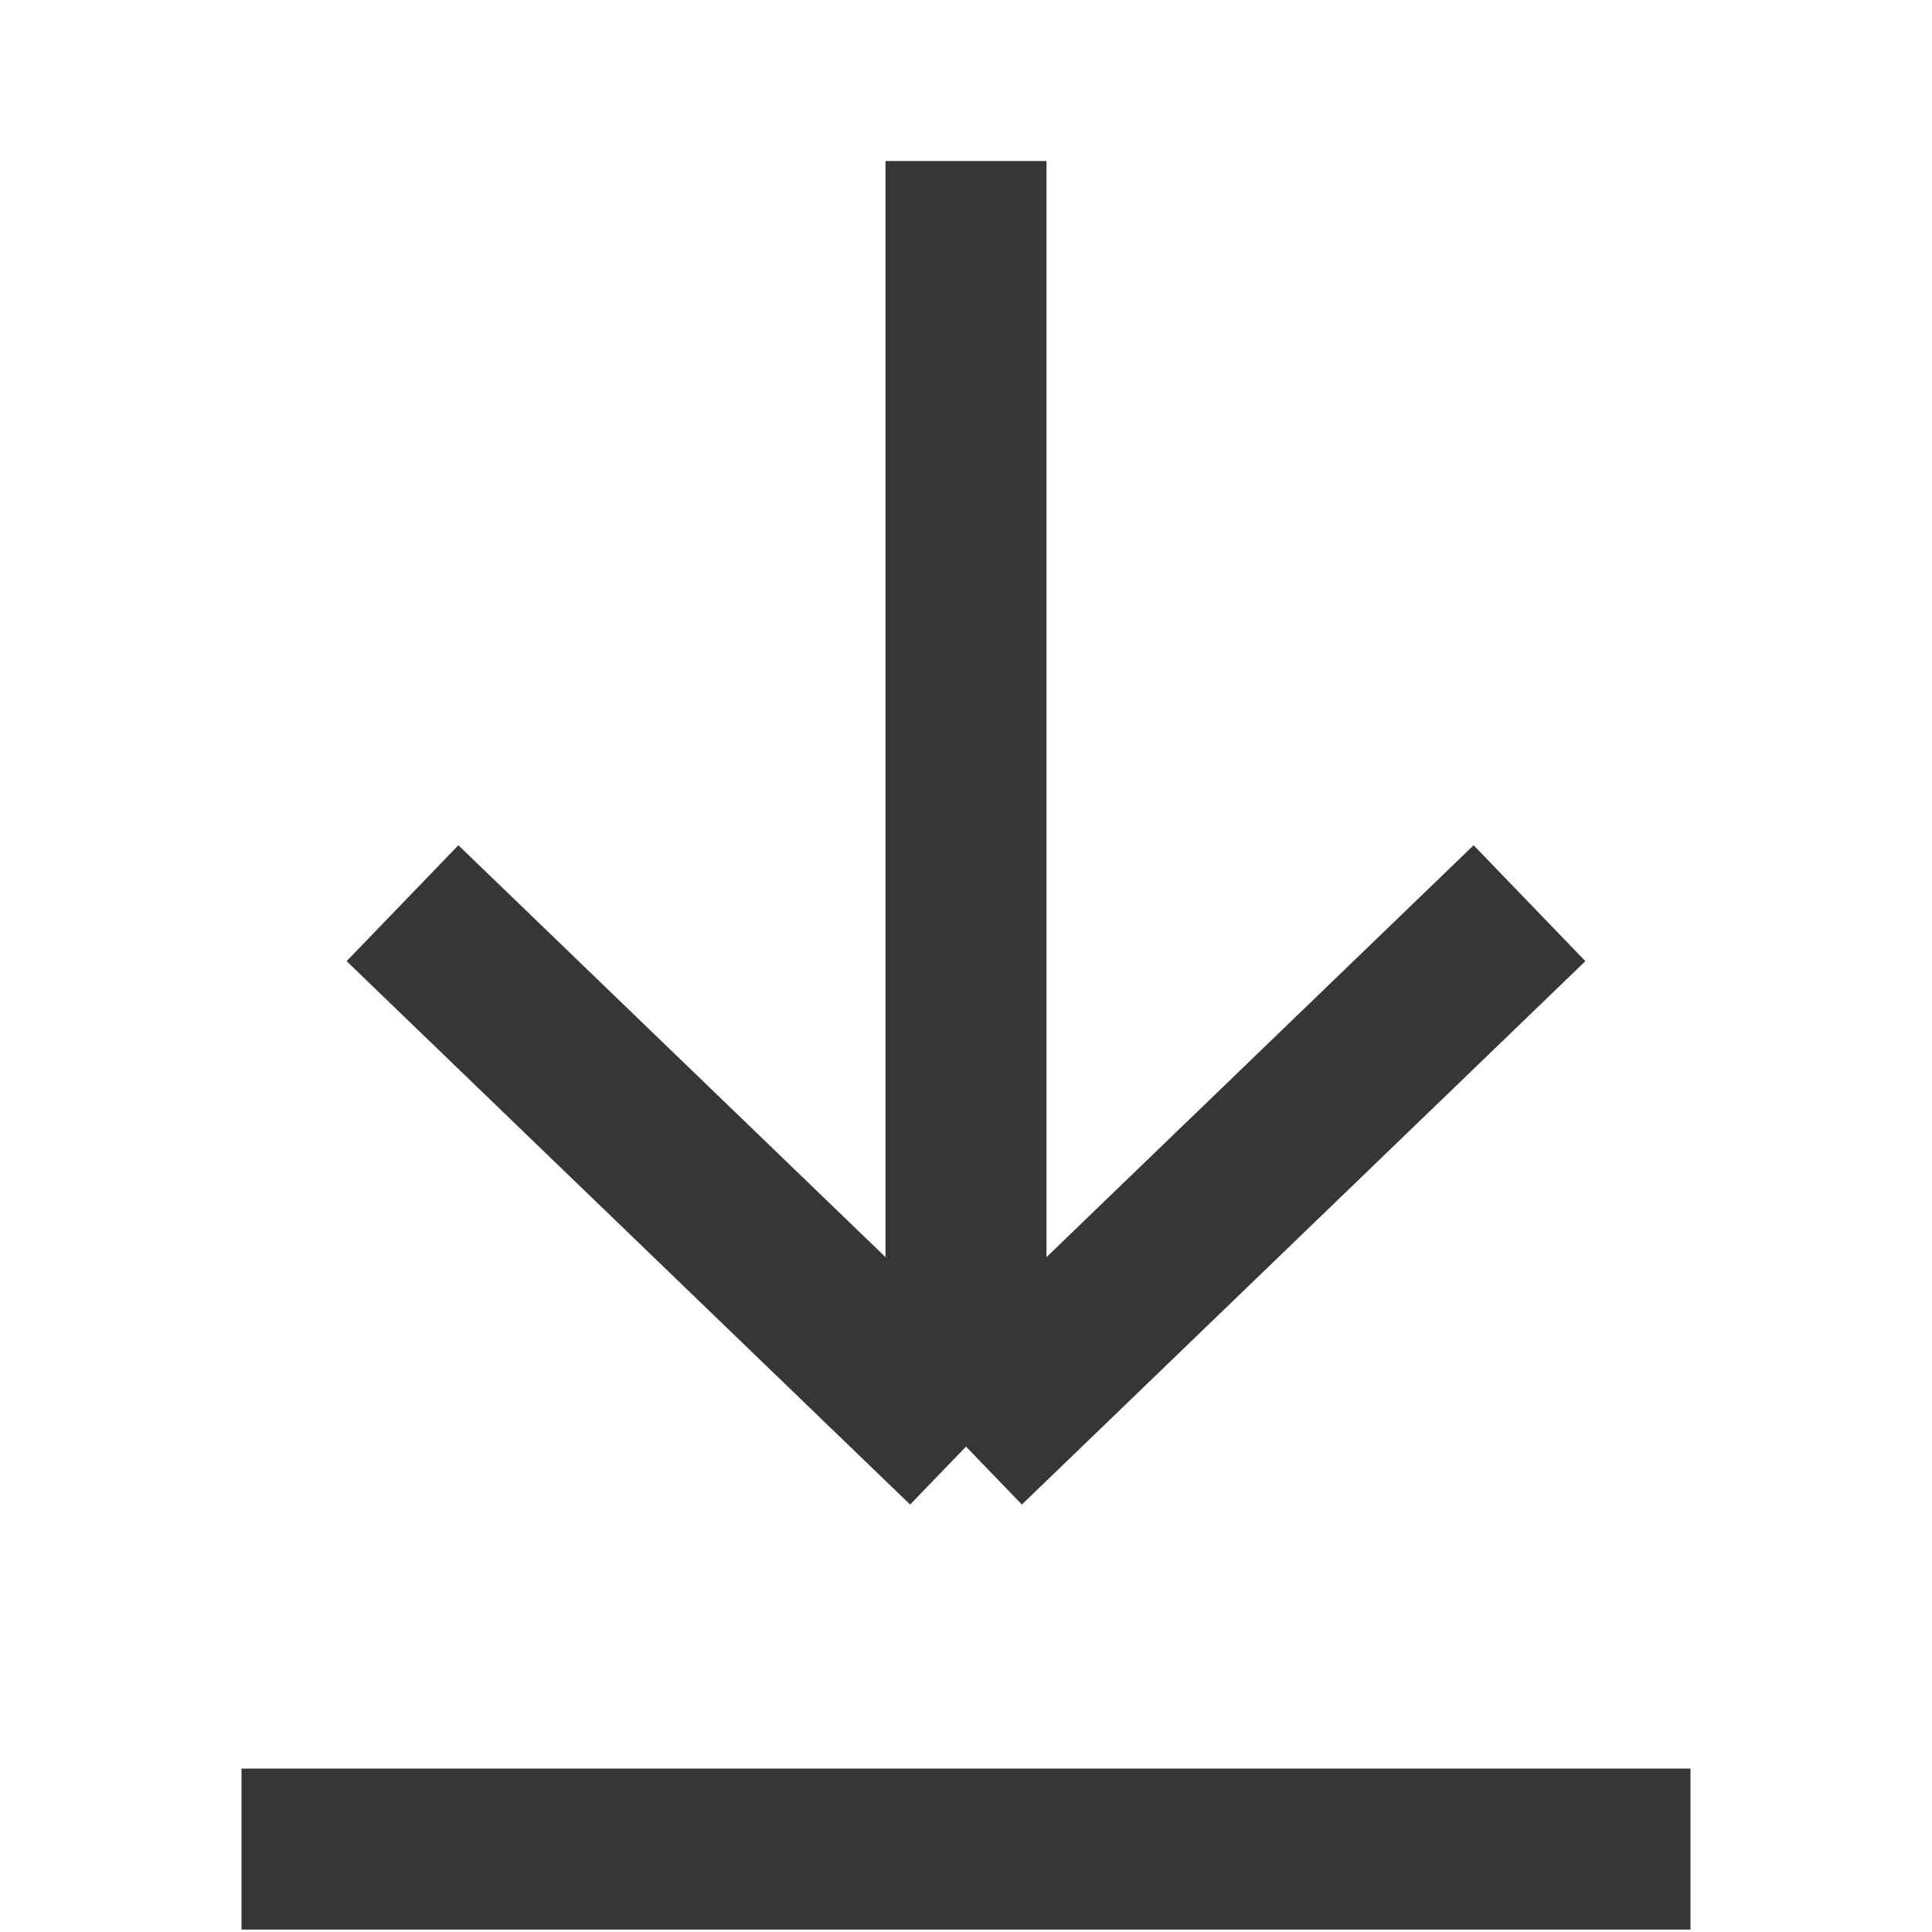
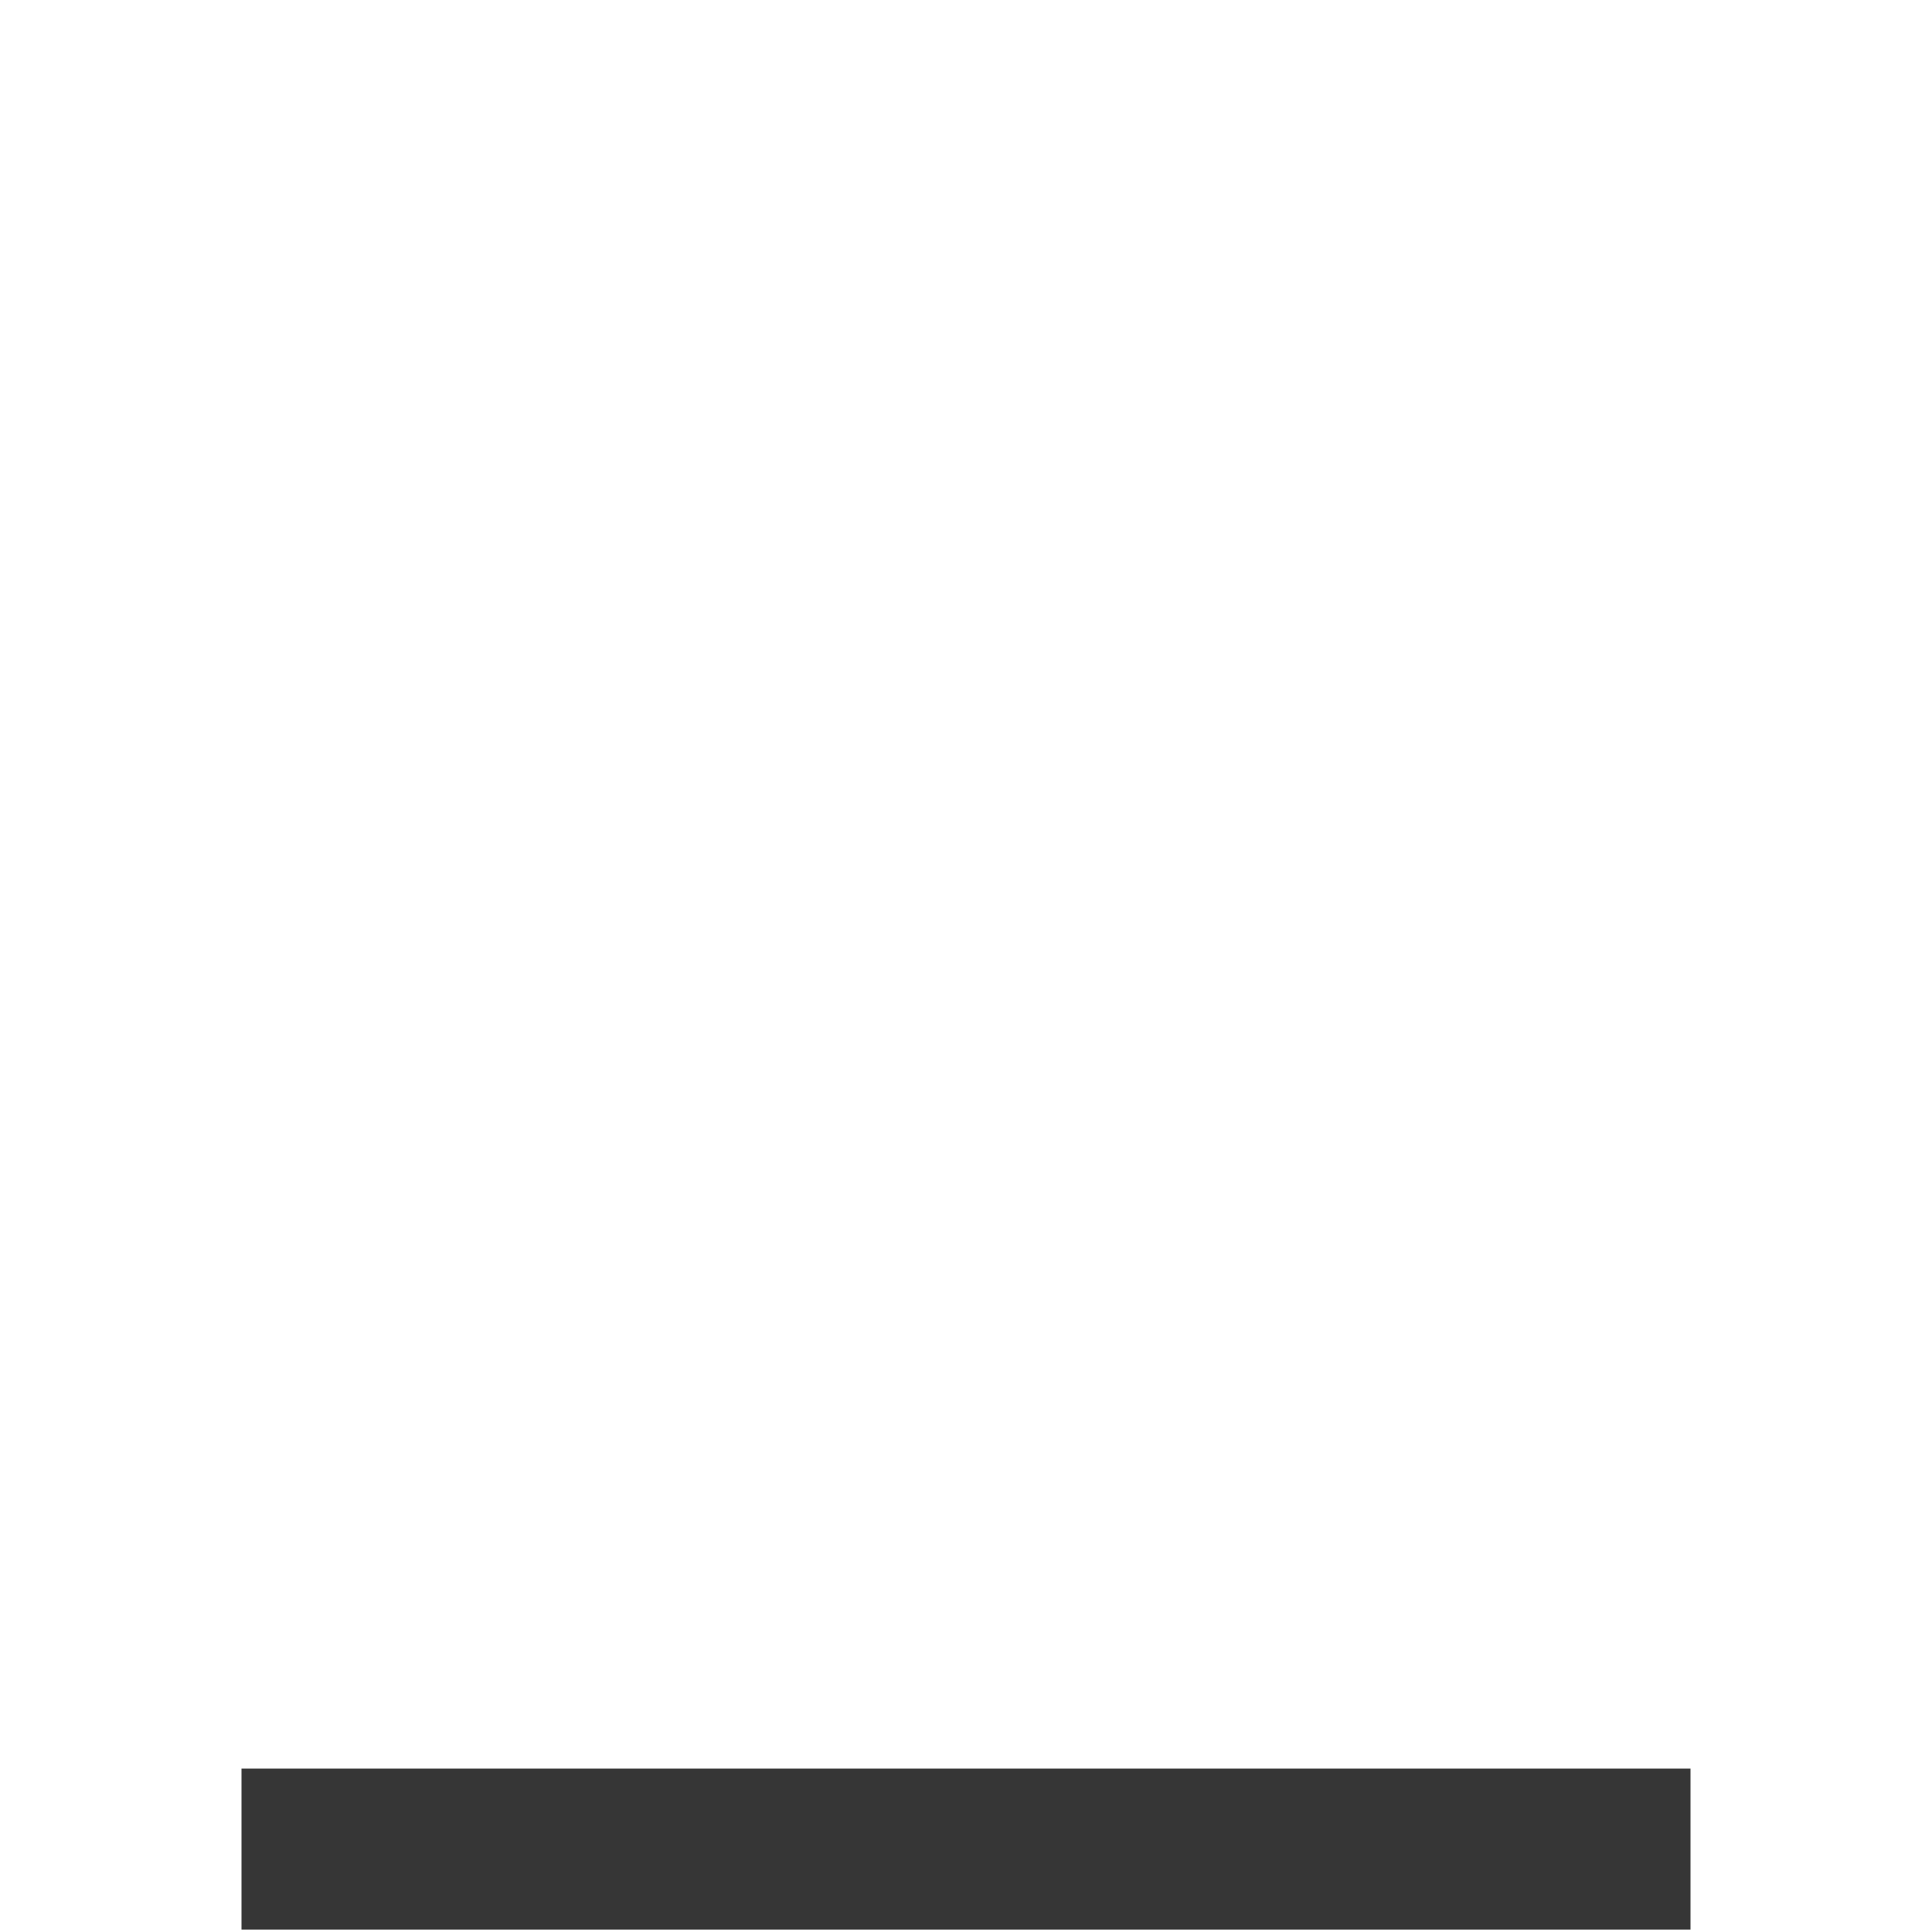
<svg xmlns="http://www.w3.org/2000/svg" width="24" height="24" viewBox="0 0 24 24" fill="none">
-   <path d="M12 2V17.97M12 17.97L5 11.22M12 17.97L19 11.22" stroke="#363636" stroke-width="2" />
  <path d="M3 22.97H21" stroke="#363636" stroke-width="2" />
</svg>